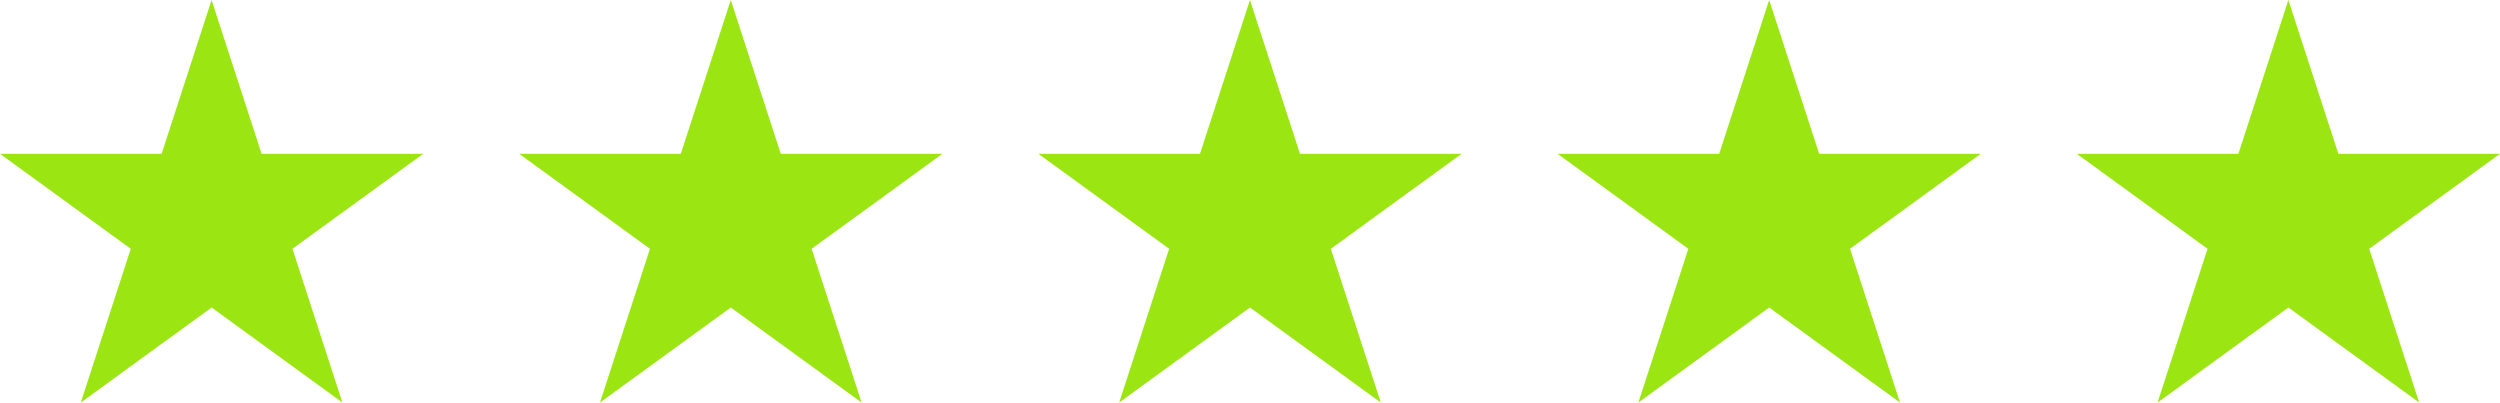
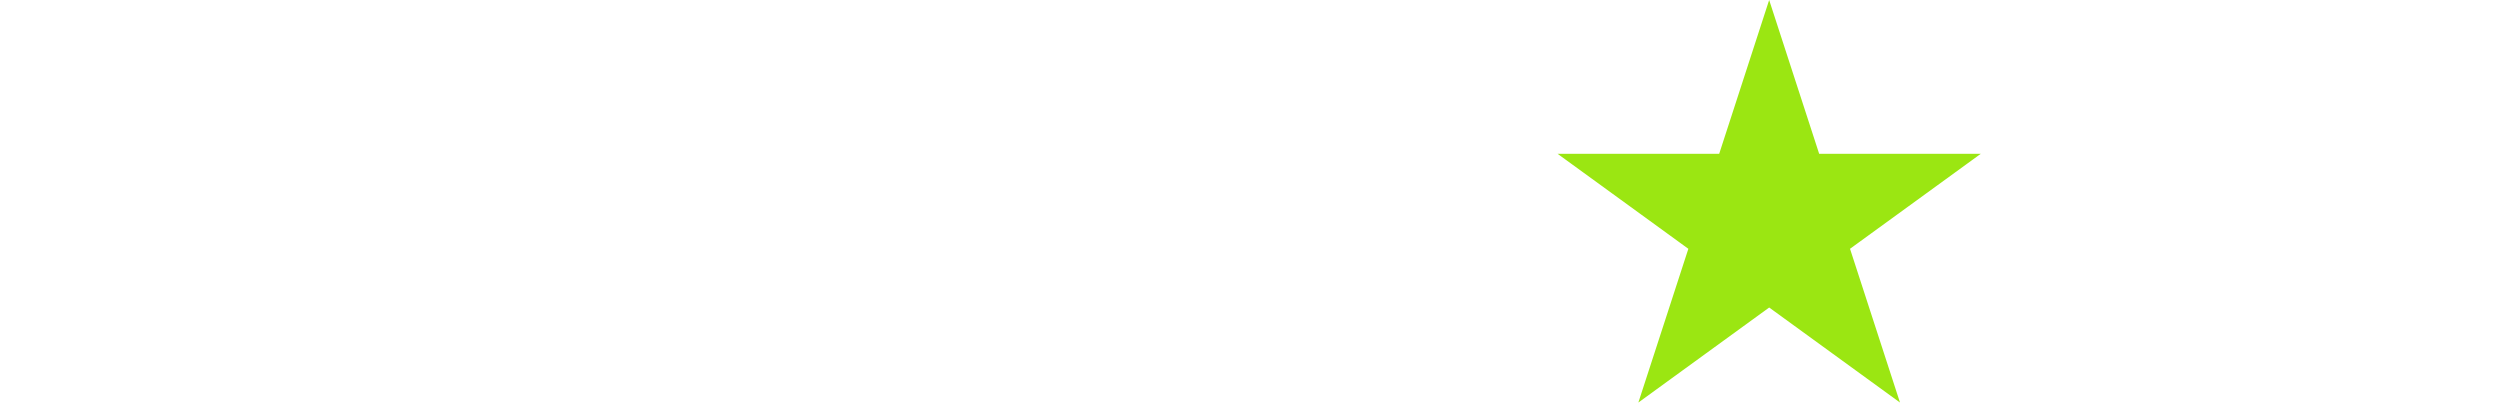
<svg xmlns="http://www.w3.org/2000/svg" width="134.826" height="21.708" viewBox="0 0 134.826 21.708" fill="none" version="1.1" id="svg12">
  <defs id="defs16" />
-   <path d="m 13.632,8.447 0.112,0.346 h 7.543 l -5.809,4.22 -0.294,0.214 0.112,0.346 2.219,6.827 -5.809,-4.22 -0.294,-0.213 -0.294,0.213 -5.81,4.22 2.22,-6.827 0.112,-0.346 -0.294,-0.214 -5.809,-4.22 h 7.543 l 0.112,-0.346 2.219,-6.829 z" fill="#9be612" stroke="#9be612" id="path2" />
-   <path d="m 41.632,8.447 0.112,0.346 h 7.543 l -5.809,4.22 -0.294,0.214 0.112,0.346 2.219,6.827 -5.809,-4.22 -0.294,-0.213 -0.294,0.213 -5.81,4.22 2.22,-6.827 0.112,-0.346 -0.294,-0.214 -5.809,-4.22 h 7.543 l 0.112,-0.346 2.219,-6.829 z" fill="#9be612" stroke="#9be612" id="path4" />
-   <path d="m 69.632,8.447 0.112,0.346 h 7.543 l -5.809,4.22 -0.294,0.214 0.112,0.346 2.219,6.827 -5.809,-4.22 -0.294,-0.213 -0.294,0.213 -5.81,4.22 2.22,-6.827 0.112,-0.346 -0.294,-0.214 -5.809,-4.22 h 7.543 l 0.112,-0.346 2.219,-6.829 z" fill="#9be612" stroke="#9be612" id="path6" />
  <path d="m 97.632,8.447 0.112,0.346 H 105.287 l -5.809,4.22 -0.293,0.214 0.112,0.346 2.219,6.827 -5.809,-4.22 -0.294,-0.213 -0.294,0.213 -5.81,4.22 2.22,-6.827 0.112,-0.346 -0.294,-0.214 -5.809,-4.22 h 7.543 l 0.112,-0.346 2.219,-6.829 z" fill="#9be612" stroke="#9be612" id="path8" />
-   <path d="m 125.632,8.447 0.112,0.346 h 7.543 l -5.809,4.22 -0.294,0.214 0.113,0.346 2.219,6.827 -5.809,-4.22 -0.294,-0.213 -0.294,0.213 -5.81,4.22 2.22,-6.827 0.113,-0.346 -0.294,-0.214 -5.809,-4.22 h 7.543 l 0.112,-0.346 2.219,-6.829 z" fill="#9be612" stroke="#9be612" id="path10" />
</svg>